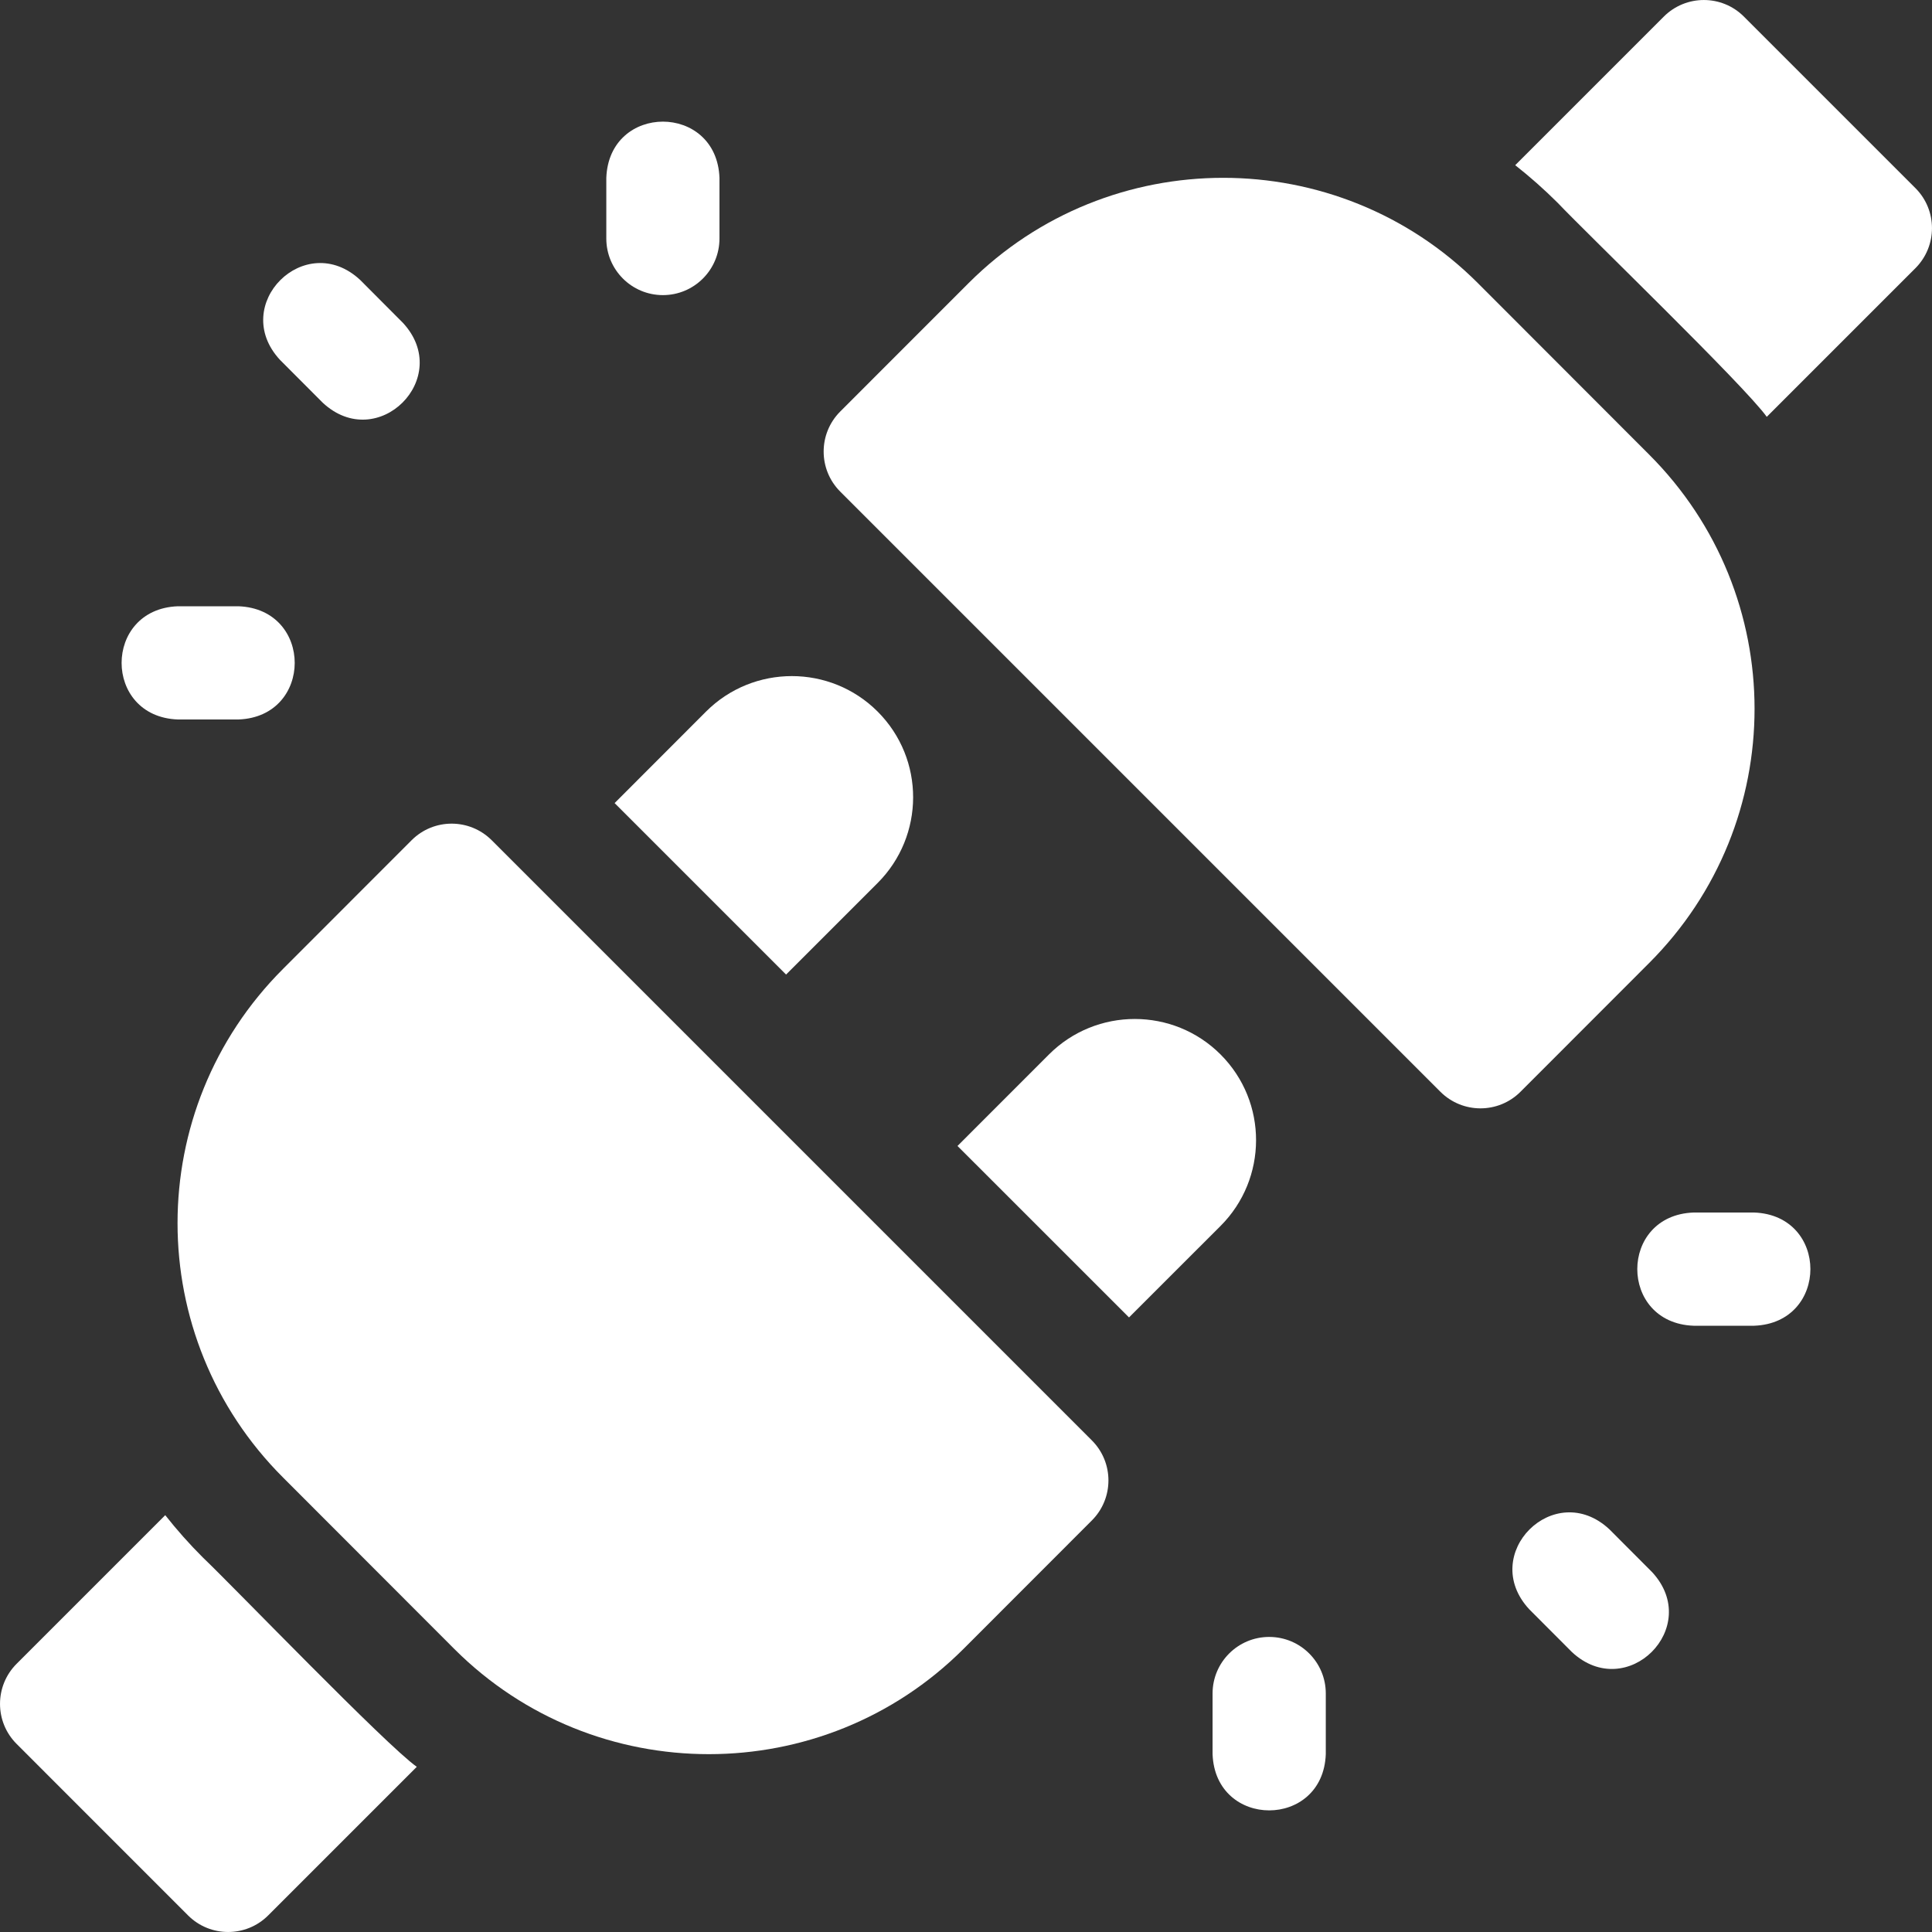
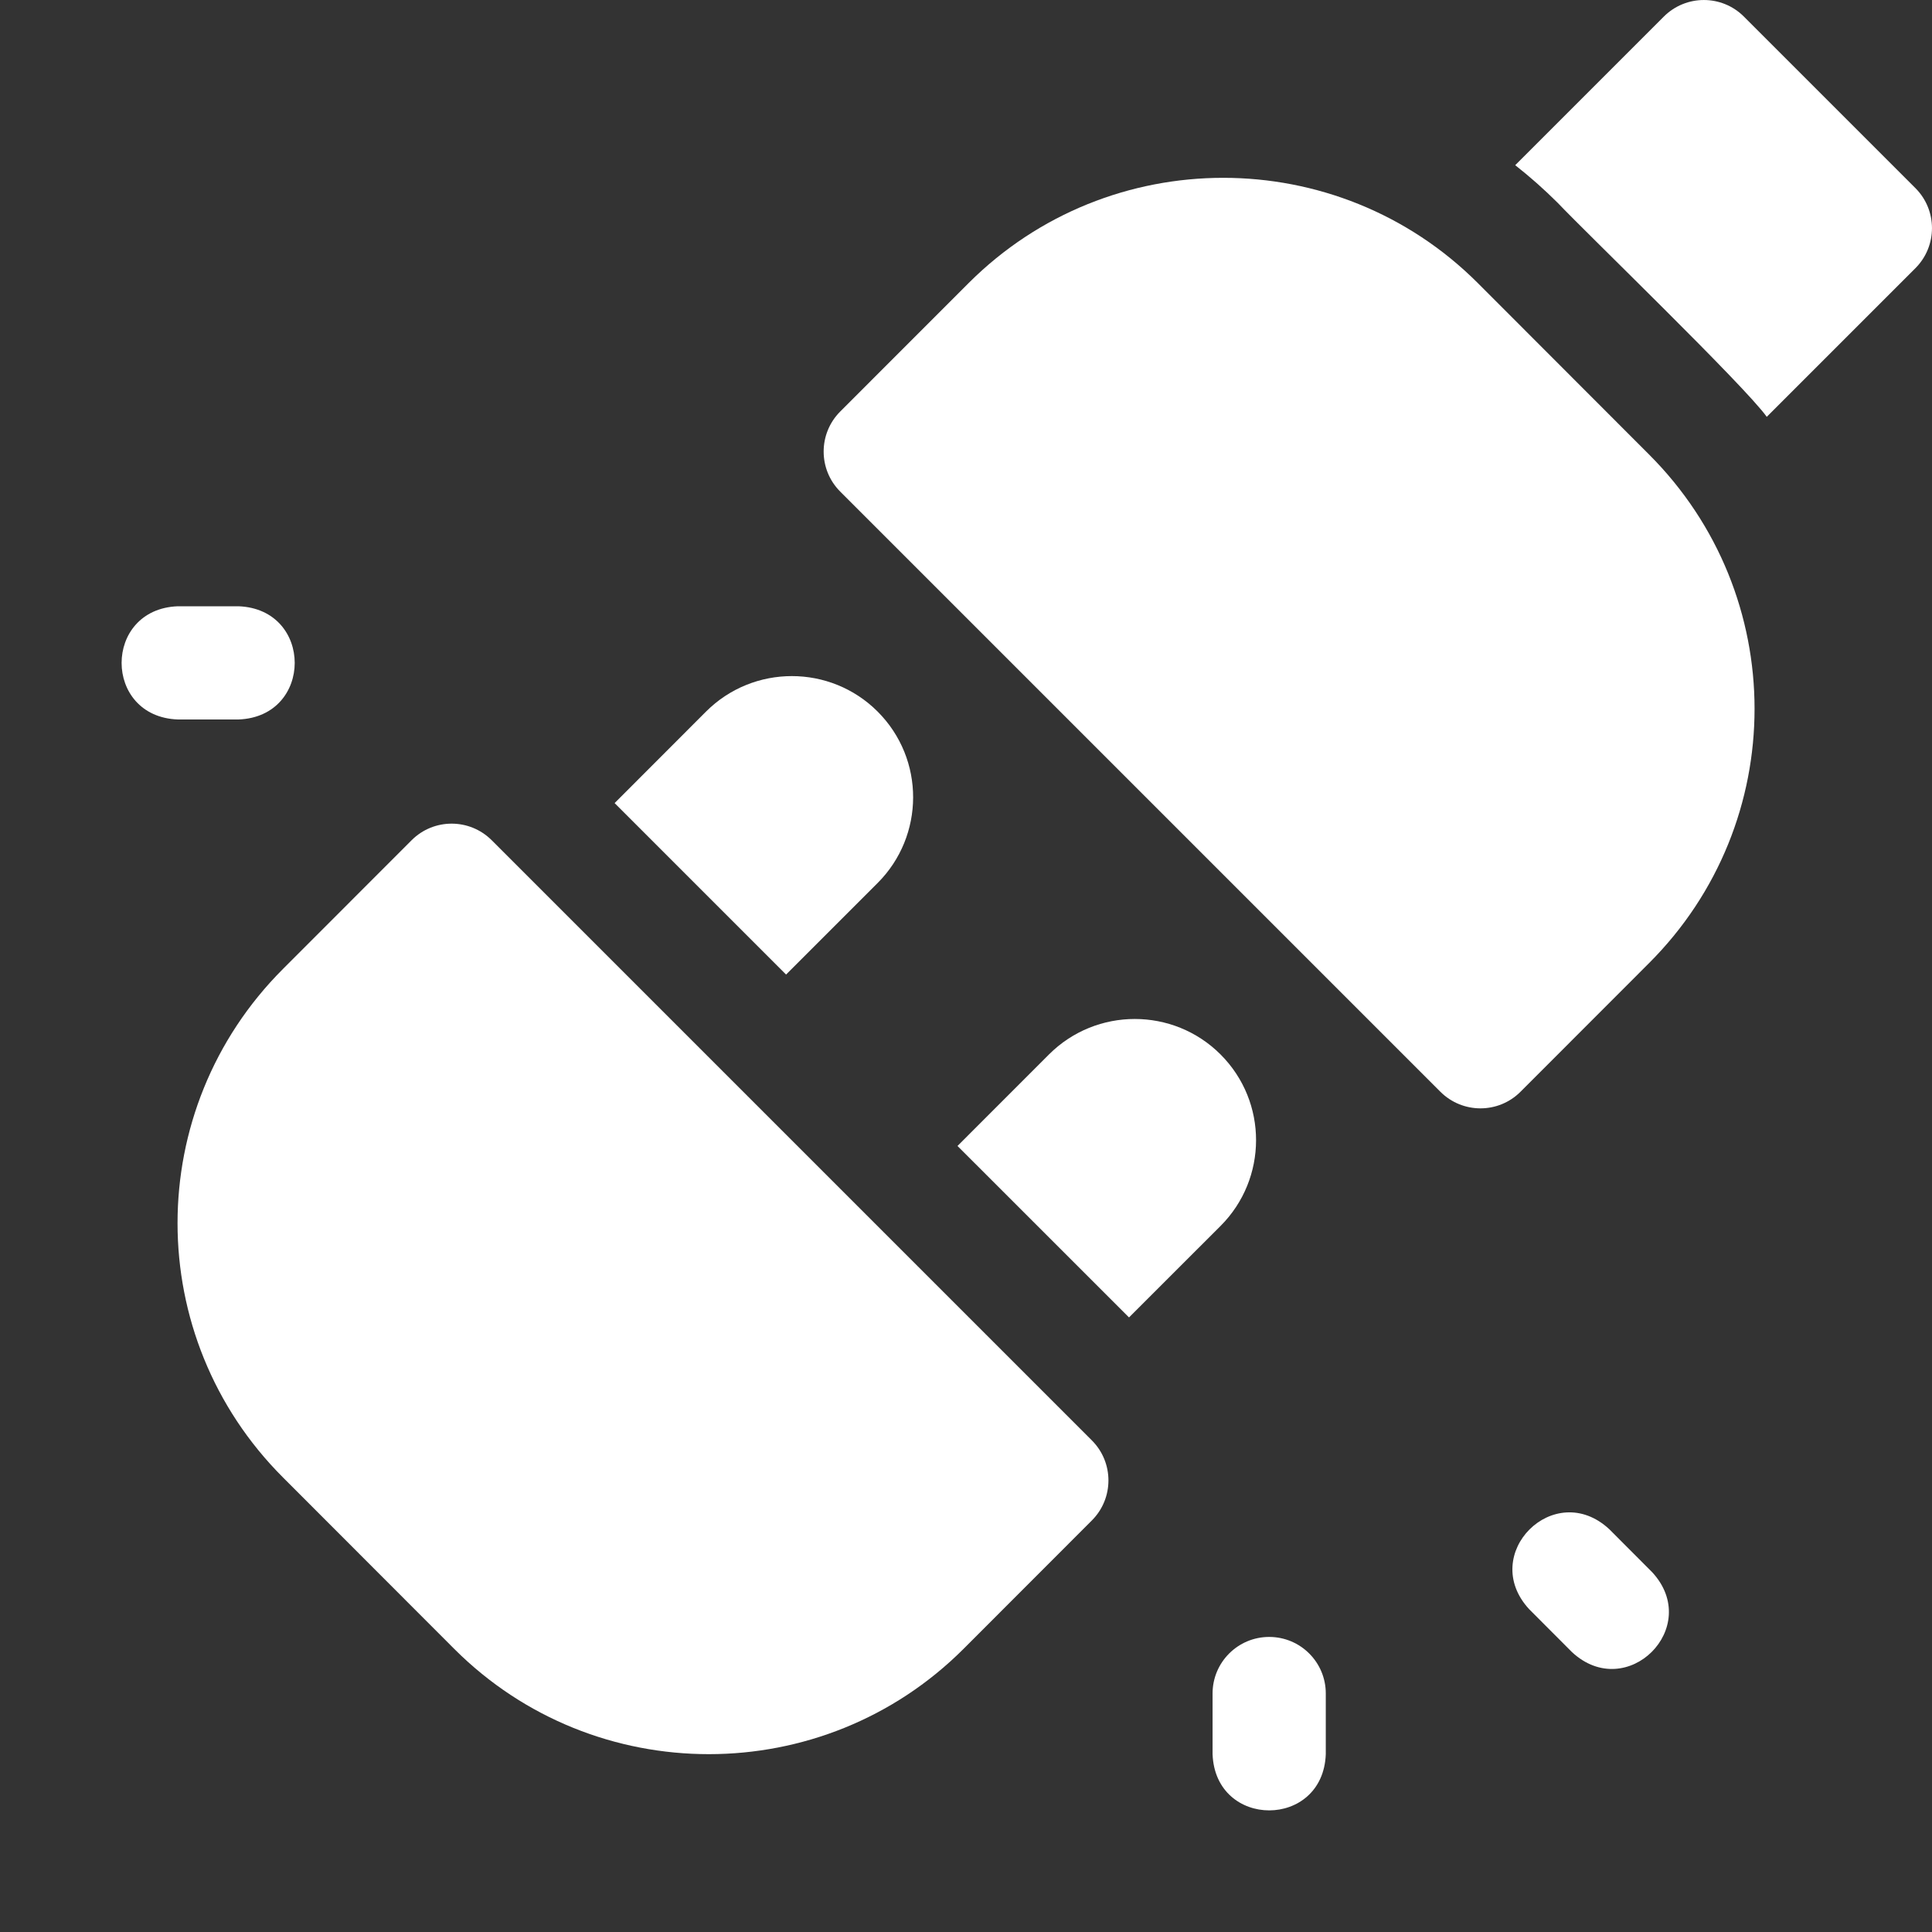
<svg xmlns="http://www.w3.org/2000/svg" width="40" height="40" viewBox="0 0 40 40" fill="none">
  <rect x="0" y="0" width="40" height="40" fill="#333333" stroke="none" />
  <path d="M3.682 14.896H4.937C6.49 14.839 6.49 12.61 4.937 12.552H3.682C2.13 12.61 2.129 14.839 3.682 14.896Z" fill="white" />
-   <path d="M36.318 25.104H35.063C33.51 25.161 33.51 27.39 35.063 27.448H36.318C37.87 27.39 37.871 25.161 36.318 25.104Z" fill="white" />
-   <path d="M13.725 6.11C14.372 6.11 14.896 5.585 14.896 4.938V3.683C14.839 2.13 12.61 2.13 12.553 3.683V4.938C12.553 5.585 13.077 6.11 13.725 6.11Z" fill="white" />
  <path d="M26.277 33.891C25.63 33.891 25.105 34.415 25.105 35.062V36.318C25.163 37.87 27.392 37.87 27.449 36.318V35.062C27.449 34.415 26.925 33.891 26.277 33.891Z" fill="white" />
-   <path d="M6.682 8.338C7.819 9.397 9.397 7.823 8.342 6.684L7.457 5.796C6.32 4.737 4.741 6.311 5.797 7.451L6.682 8.338Z" fill="white" />
  <path d="M33.32 31.662C32.183 30.603 30.605 32.176 31.66 33.317L32.545 34.204C33.682 35.263 35.261 33.689 34.205 32.549L33.32 31.662Z" fill="white" />
-   <path d="M4.202 32.248C3.922 31.969 3.662 31.676 3.421 31.37L0.343 34.448C-0.114 34.906 -0.114 35.648 0.343 36.105L3.894 39.657C4.352 40.114 5.094 40.114 5.552 39.657L8.629 36.58C7.993 36.133 4.828 32.843 4.202 32.248Z" fill="white" />
  <path d="M12.725 16.627L16.275 20.177L18.17 18.282C19.145 17.307 19.156 15.718 18.17 14.732C17.192 13.754 15.598 13.752 14.617 14.733L12.725 16.627Z" fill="white" />
  <path d="M25.27 21.831C24.292 20.853 22.698 20.851 21.717 21.832L19.824 23.726L23.375 27.276L25.27 25.382C26.245 24.407 26.256 22.817 25.27 21.831Z" fill="white" />
  <path d="M10.18 17.396C9.722 16.939 8.981 16.938 8.523 17.395L5.862 20.058C2.945 22.971 2.949 27.683 5.862 30.592L9.408 34.142C12.314 37.045 17.041 37.042 19.946 34.141C19.946 34.141 22.605 31.48 22.605 31.48C23.063 31.023 23.064 30.28 22.606 29.822L10.18 17.396Z" fill="white" />
  <path d="M39.656 3.894L36.105 0.343C35.648 -0.114 34.906 -0.114 34.448 0.343L31.371 3.42C31.677 3.661 31.97 3.92 32.25 4.199C32.859 4.841 36.114 7.981 36.579 8.63L39.657 5.552C40.114 5.094 40.114 4.352 39.656 3.894Z" fill="white" />
  <path d="M34.14 19.942C37.057 17.029 37.053 12.317 34.14 9.408L30.594 5.858C27.689 2.956 22.962 2.956 20.056 5.859C20.056 5.859 17.397 8.52 17.396 8.52C16.939 8.977 16.938 9.72 17.396 10.178L29.822 22.604C30.28 23.061 31.021 23.062 31.479 22.605L34.14 19.942Z" fill="white" />
</svg>